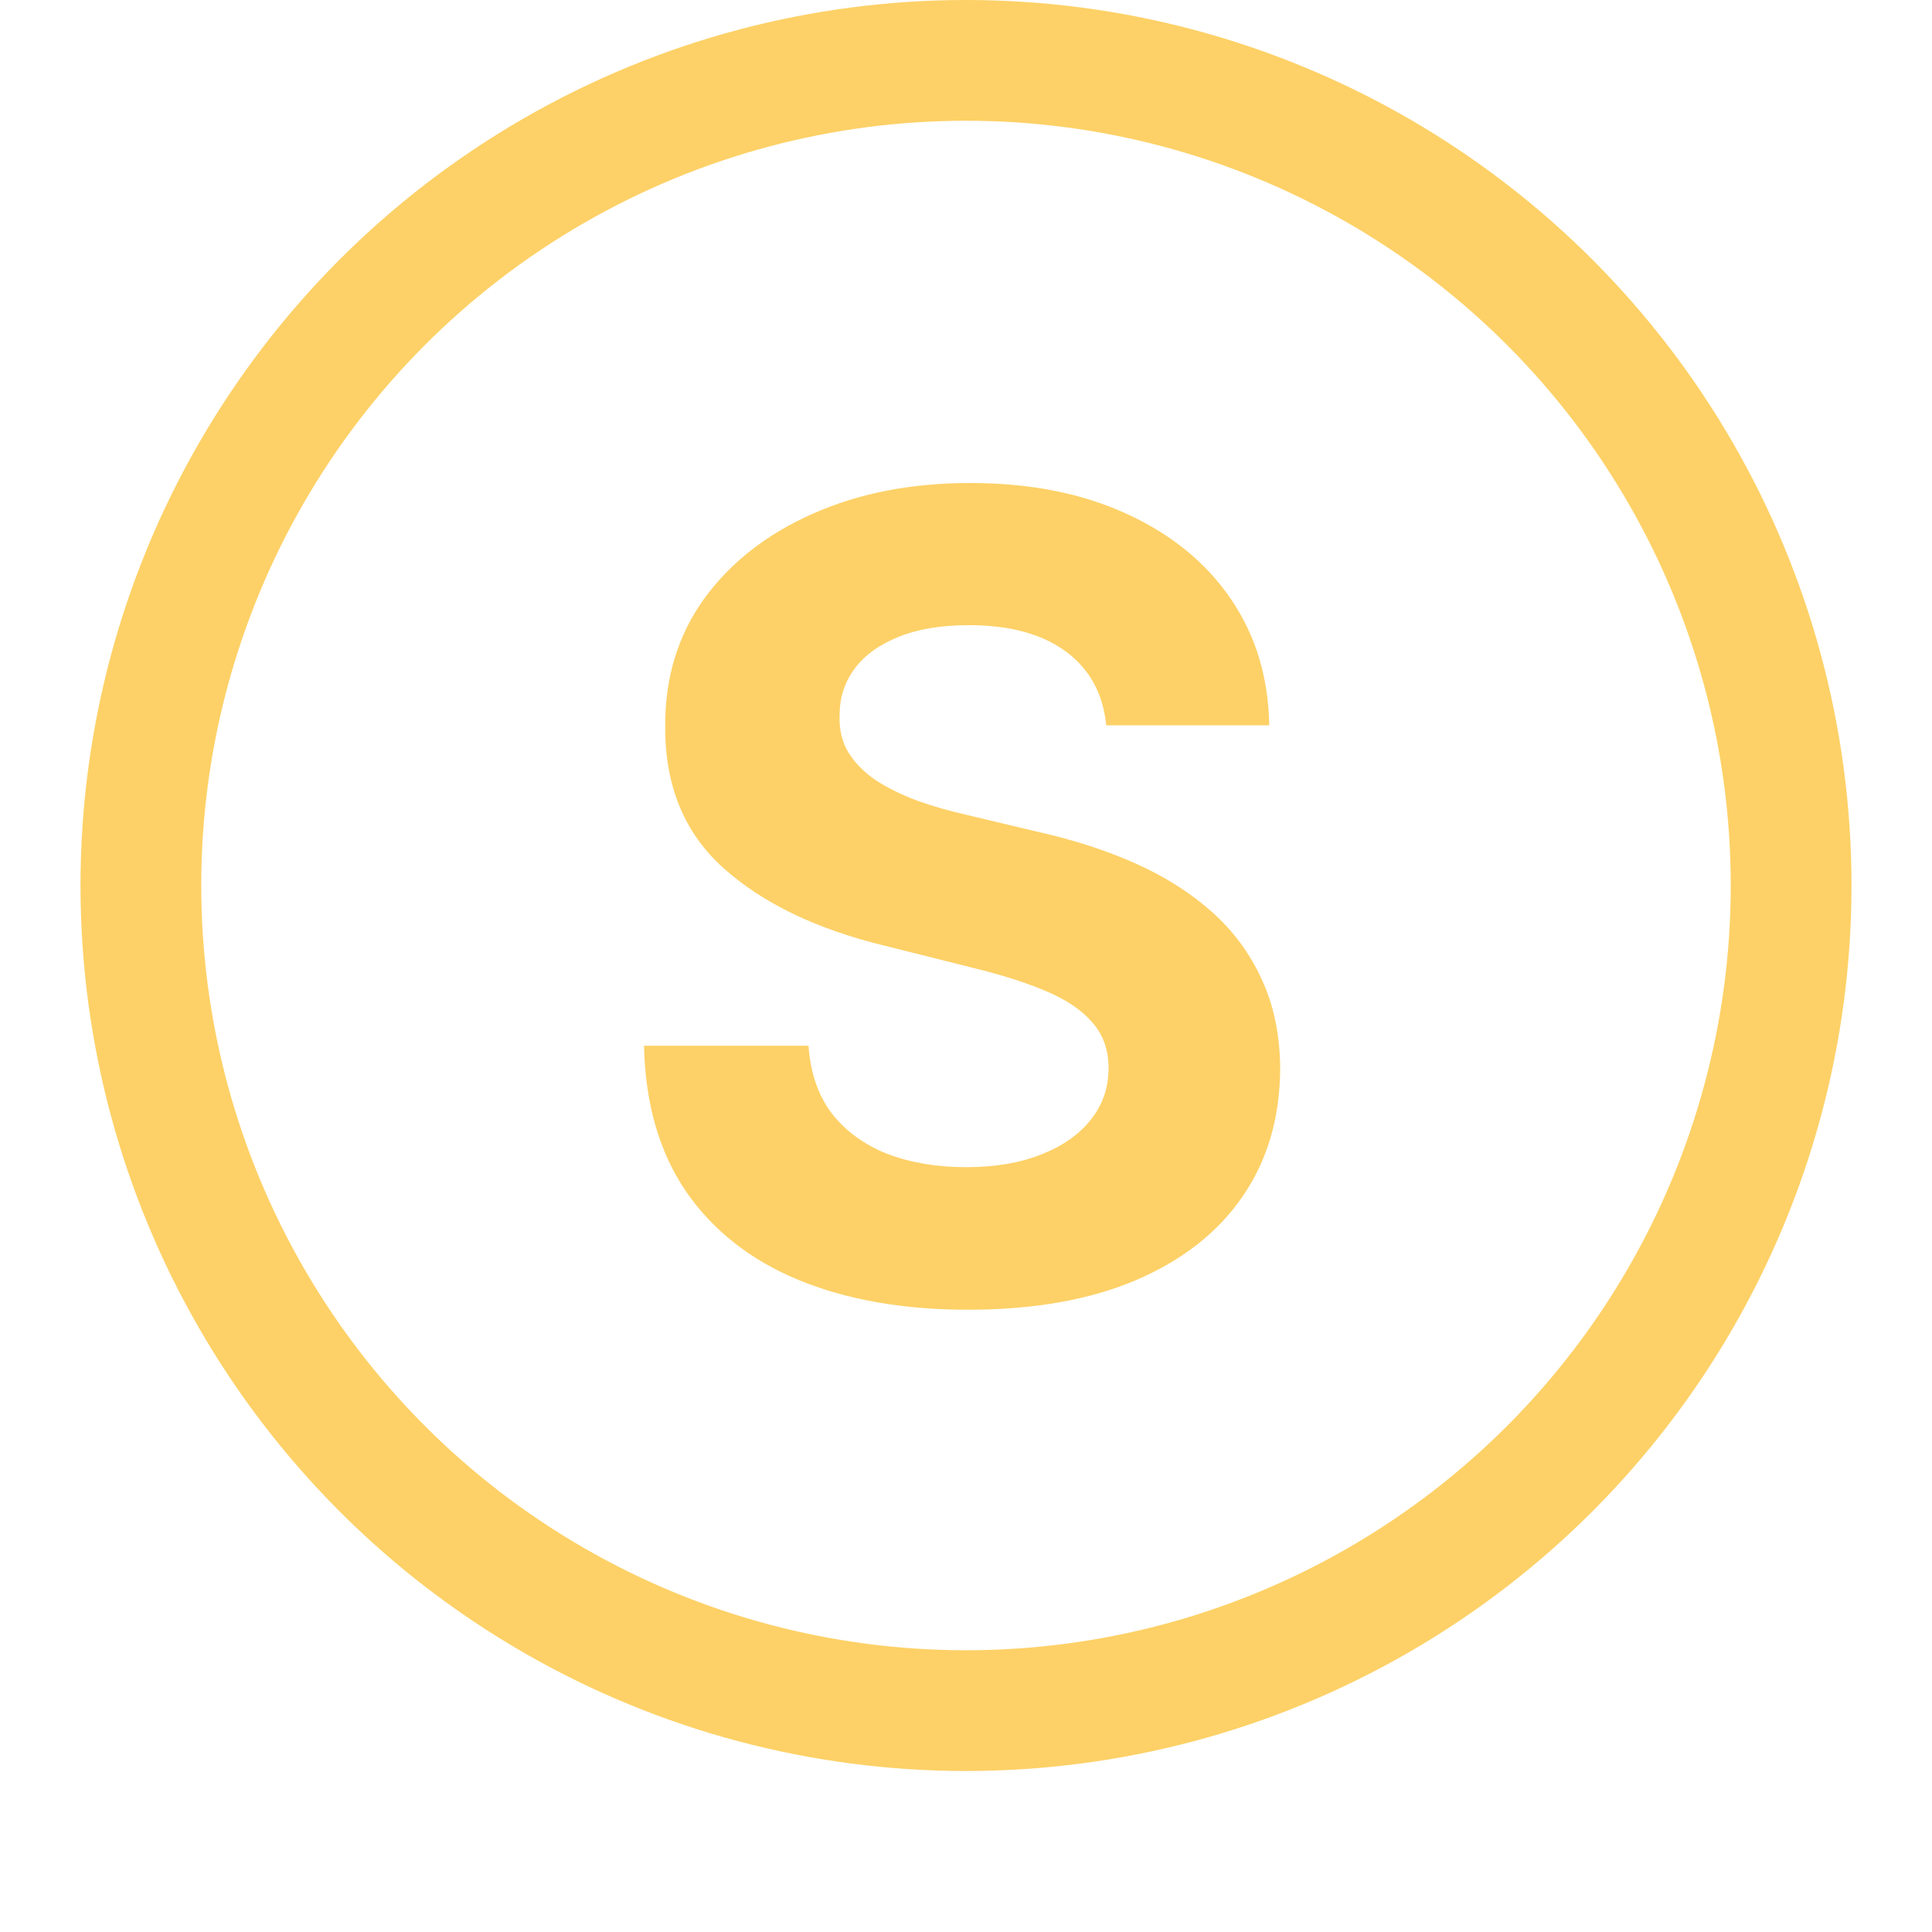
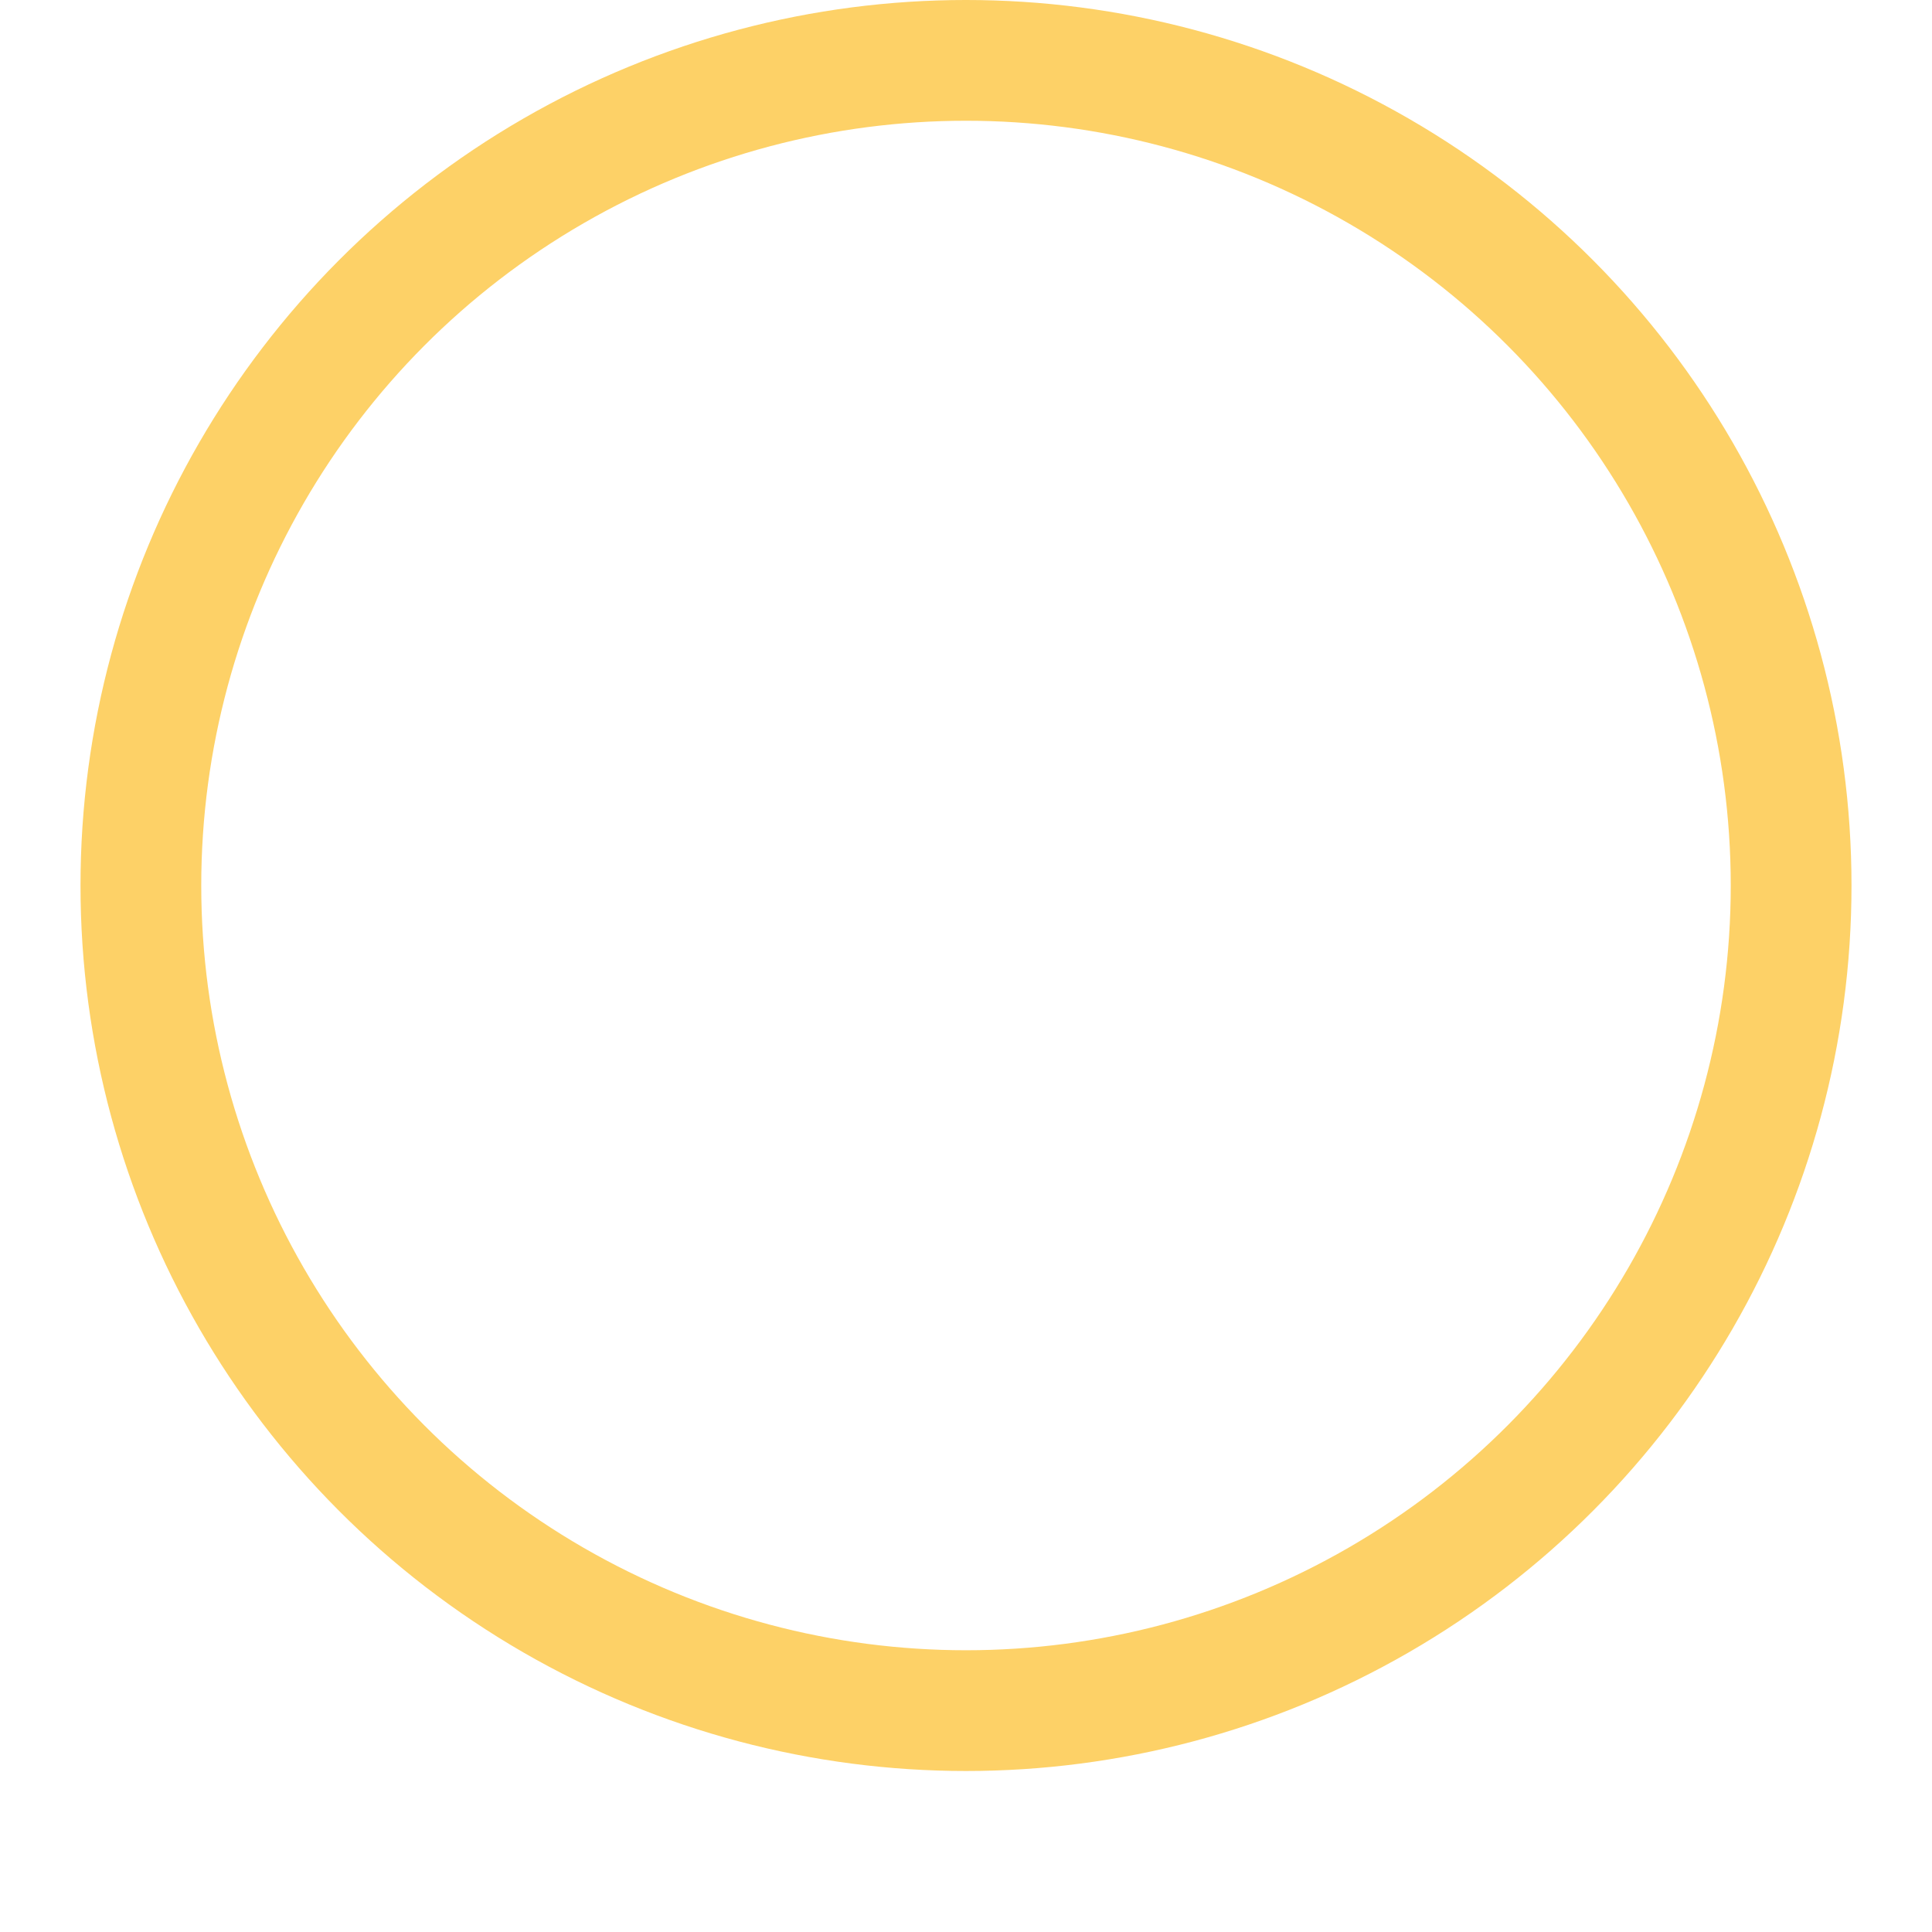
<svg xmlns="http://www.w3.org/2000/svg" width="24" height="24" viewBox="0 0 24 24" fill="none">
  <circle cx="12" cy="11" r="10.25" stroke="#FDD167" stroke-width="1.5" />
-   <path d="M13.742 9.01C13.703 8.617 13.536 8.311 13.24 8.093C12.944 7.875 12.542 7.766 12.035 7.766C11.69 7.766 11.399 7.815 11.161 7.912C10.924 8.007 10.742 8.138 10.615 8.308C10.491 8.477 10.43 8.669 10.43 8.883C10.423 9.062 10.46 9.218 10.542 9.352C10.626 9.485 10.742 9.6 10.888 9.698C11.034 9.792 11.204 9.875 11.396 9.947C11.587 10.015 11.792 10.074 12.01 10.123L12.908 10.337C13.344 10.435 13.744 10.565 14.108 10.727C14.472 10.89 14.788 11.09 15.055 11.328C15.321 11.565 15.528 11.845 15.674 12.167C15.824 12.489 15.9 12.858 15.903 13.274C15.9 13.886 15.744 14.416 15.435 14.864C15.129 15.31 14.687 15.656 14.108 15.904C13.532 16.148 12.838 16.27 12.025 16.27C11.218 16.27 10.516 16.146 9.917 15.899C9.322 15.652 8.857 15.286 8.522 14.801C8.19 14.313 8.016 13.71 8 12.991H10.044C10.067 13.326 10.163 13.606 10.332 13.83C10.504 14.051 10.734 14.219 11.02 14.333C11.309 14.443 11.636 14.499 12.001 14.499C12.358 14.499 12.669 14.447 12.932 14.342C13.199 14.238 13.405 14.094 13.552 13.908C13.698 13.723 13.771 13.51 13.771 13.269C13.771 13.045 13.705 12.856 13.571 12.703C13.441 12.55 13.249 12.42 12.996 12.313C12.745 12.206 12.438 12.108 12.074 12.02L10.986 11.747C10.143 11.542 9.478 11.222 8.99 10.786C8.502 10.35 8.26 9.763 8.263 9.025C8.26 8.42 8.421 7.891 8.746 7.439C9.075 6.987 9.525 6.634 10.098 6.381C10.67 6.127 11.321 6 12.049 6C12.791 6 13.438 6.127 13.991 6.381C14.547 6.634 14.98 6.987 15.289 7.439C15.598 7.891 15.757 8.415 15.767 9.01H13.742Z" fill="#FDD167" />
</svg>